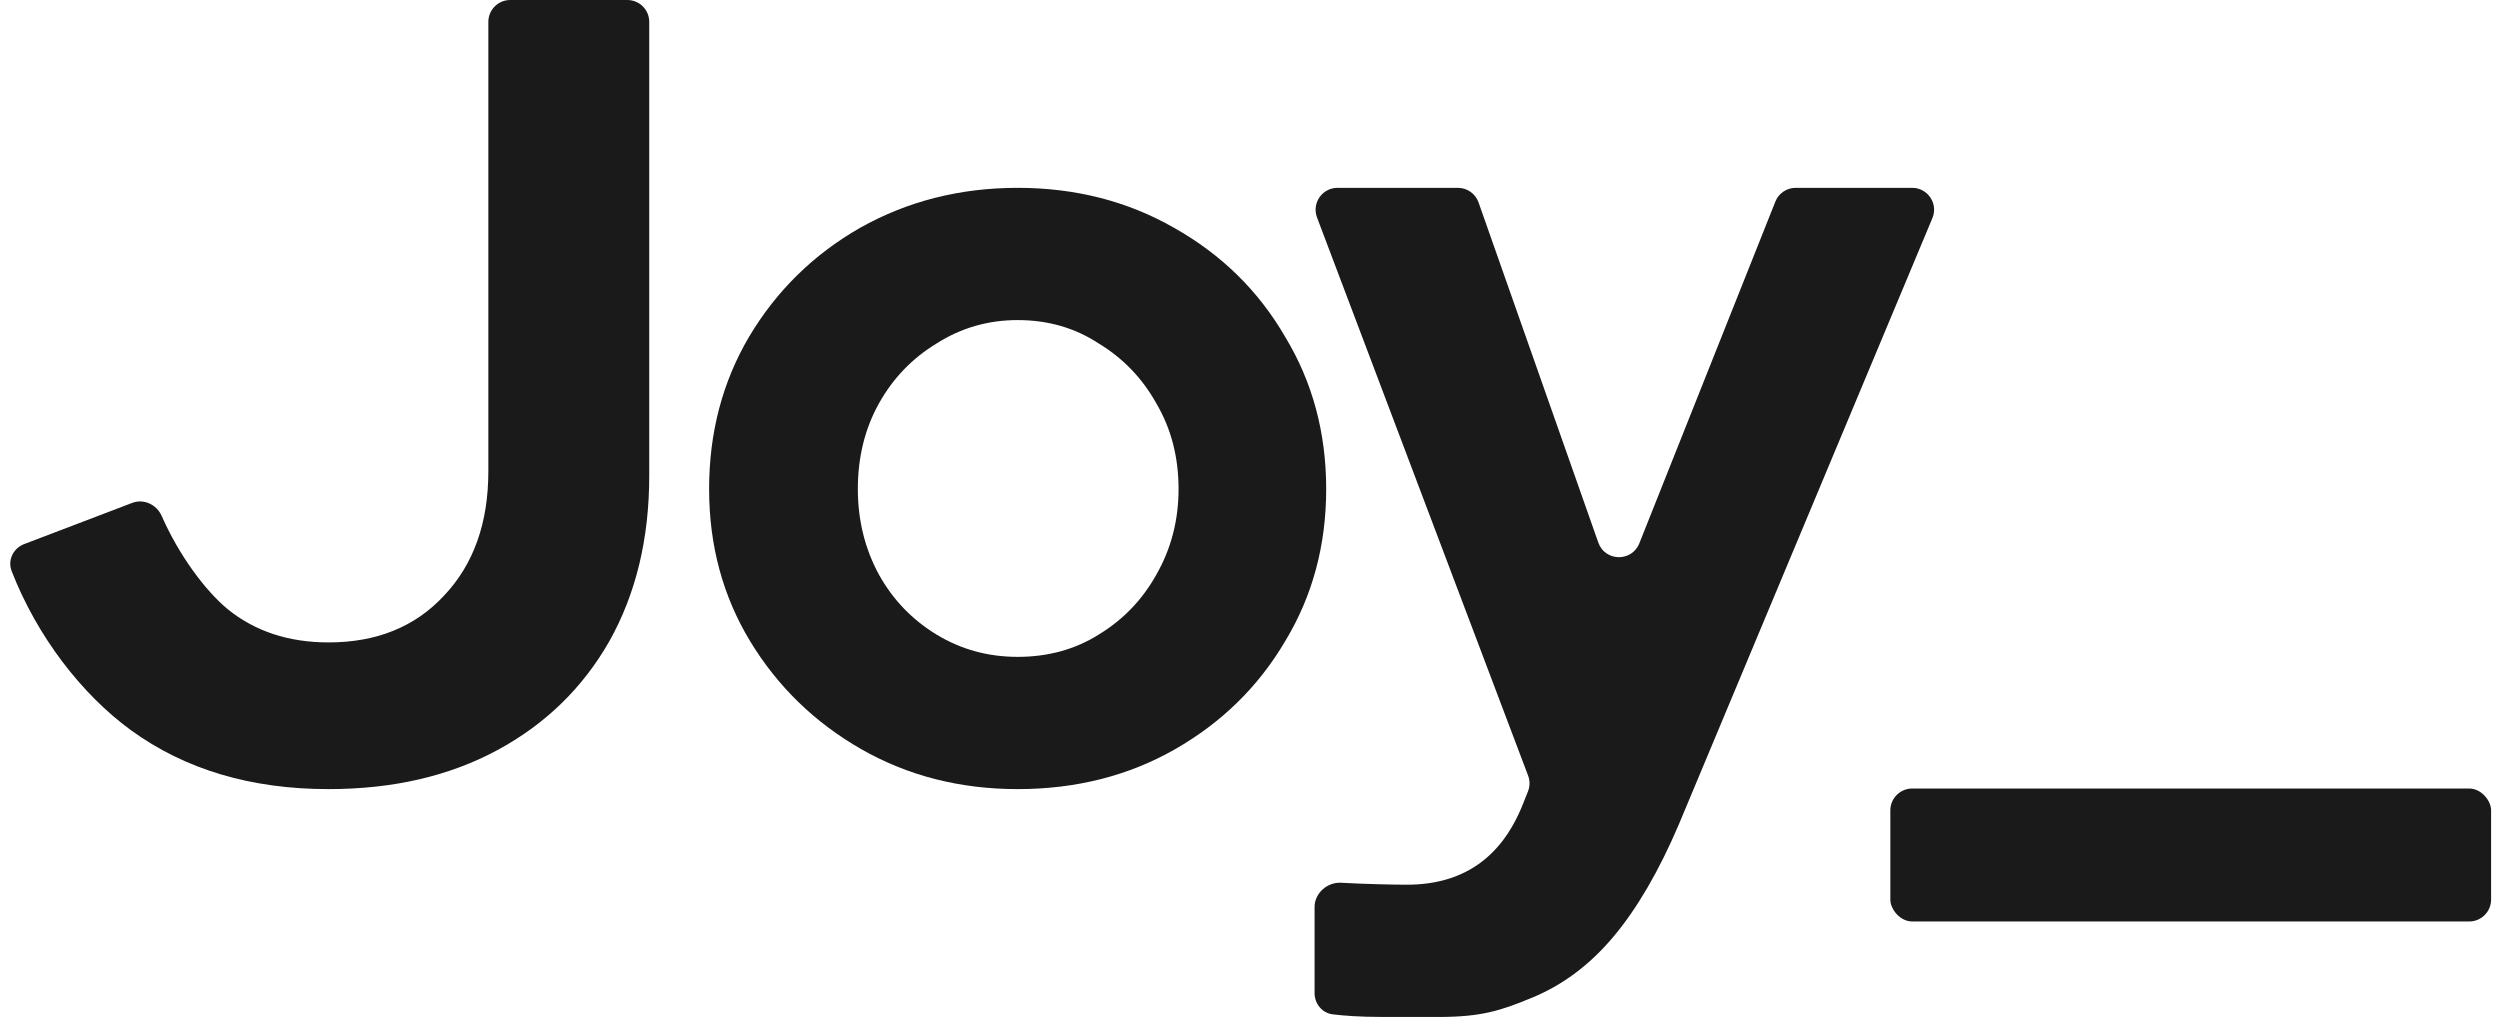
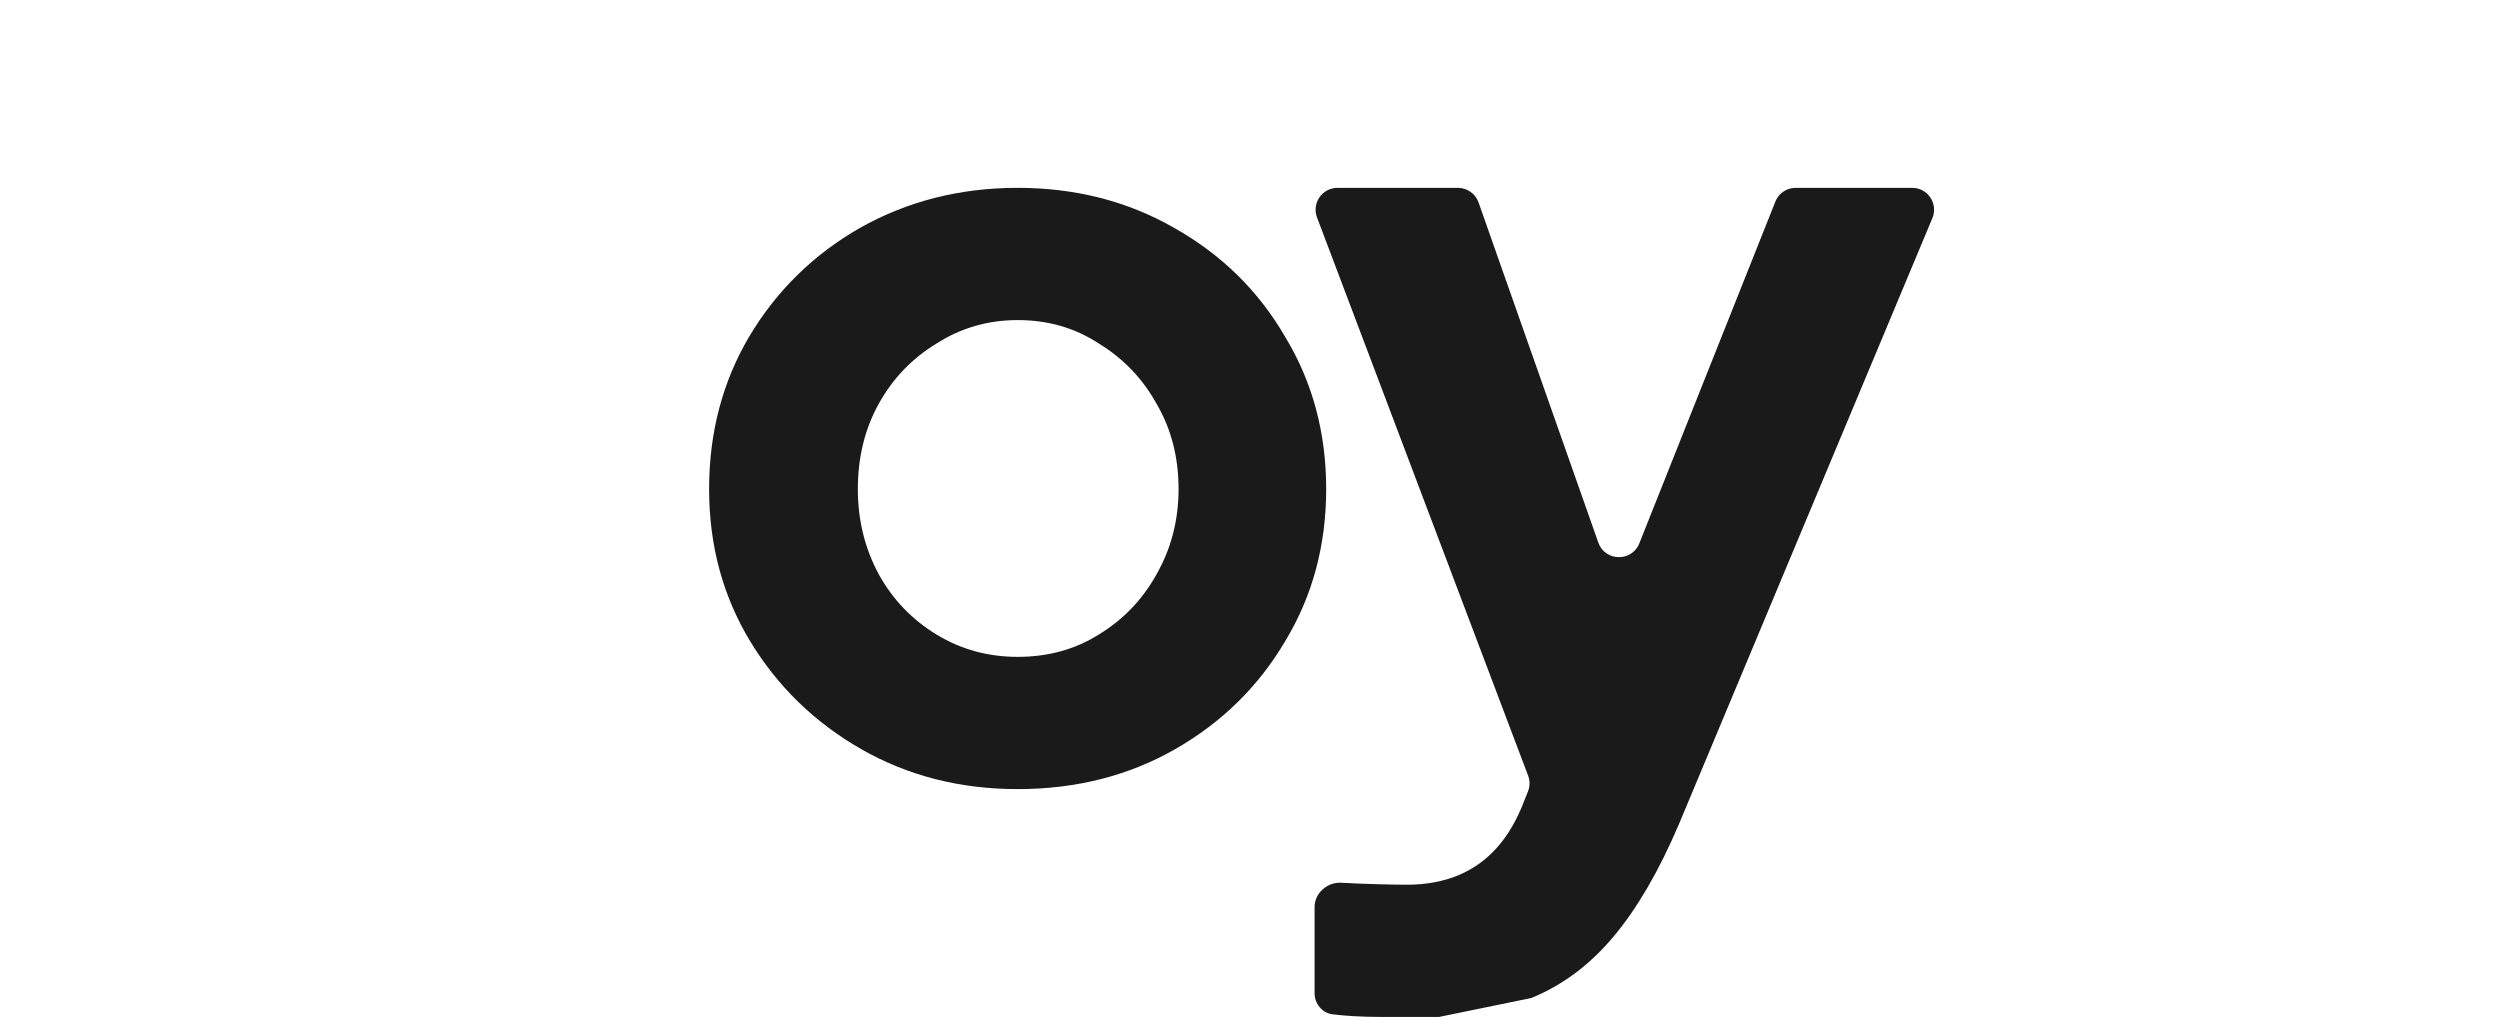
<svg xmlns="http://www.w3.org/2000/svg" width="59" height="24" viewBox="0 0 59 24" fill="none">
-   <path d="M7.753 18.623C5.92 18.623 4.366 18.16 3.091 17.233C1.931 16.389 0.876 15.022 0.275 13.478C0.175 13.221 0.312 12.939 0.569 12.841L3.121 11.868C3.394 11.764 3.697 11.908 3.815 12.175C4.223 13.101 4.835 13.928 5.37 14.374C6.016 14.898 6.81 15.161 7.753 15.161C8.888 15.161 9.796 14.793 10.477 14.059C11.175 13.325 11.525 12.345 11.525 11.121V0.517C11.525 0.231 11.756 0 12.041 0H14.805C15.091 0 15.322 0.231 15.322 0.517V11.226C15.322 12.713 15.008 14.015 14.38 15.134C13.751 16.236 12.869 17.093 11.734 17.705C10.599 18.317 9.272 18.623 7.753 18.623Z" fill="#1A1A1A" />
  <path d="M24.017 18.623C22.655 18.623 21.424 18.308 20.323 17.679C19.224 17.049 18.351 16.201 17.704 15.134C17.058 14.068 16.735 12.87 16.735 11.541C16.735 10.212 17.05 9.014 17.678 7.948C18.324 6.863 19.197 6.007 20.297 5.377C21.415 4.748 22.655 4.433 24.017 4.433C25.378 4.433 26.61 4.748 27.709 5.377C28.827 6.007 29.7 6.863 30.329 7.948C30.975 9.014 31.298 10.212 31.298 11.541C31.298 12.87 30.975 14.068 30.329 15.134C29.7 16.201 28.836 17.049 27.736 17.679C26.636 18.308 25.396 18.623 24.017 18.623ZM24.017 15.502C24.732 15.502 25.37 15.327 25.928 14.977C26.505 14.627 26.959 14.155 27.29 13.561C27.64 12.949 27.814 12.275 27.814 11.541C27.814 10.789 27.64 10.116 27.29 9.521C26.959 8.927 26.505 8.455 25.928 8.105C25.37 7.738 24.732 7.554 24.017 7.554C23.318 7.554 22.681 7.738 22.105 8.105C21.528 8.455 21.074 8.927 20.743 9.521C20.411 10.116 20.245 10.789 20.245 11.541C20.245 12.275 20.411 12.949 20.743 13.561C21.074 14.155 21.528 14.627 22.105 14.977C22.681 15.327 23.318 15.502 24.017 15.502Z" fill="#1A1A1A" />
-   <path d="M33.959 24C33.645 24 33.184 24 32.63 24C32.086 24 31.709 23.97 31.449 23.938C31.202 23.907 31.024 23.687 31.024 23.438V21.404C31.024 21.078 31.326 20.814 31.651 20.833C32.186 20.863 32.879 20.879 33.201 20.879C34.511 20.879 35.419 20.258 35.925 19.016L36.06 18.678C36.108 18.558 36.109 18.425 36.063 18.304L31.082 5.133C30.954 4.794 31.204 4.433 31.566 4.433H34.407C34.626 4.433 34.821 4.571 34.894 4.778L37.72 12.804C37.878 13.255 38.511 13.267 38.688 12.823L41.898 4.759C41.976 4.562 42.166 4.433 42.378 4.433H45.127C45.497 4.433 45.747 4.809 45.604 5.149L39.618 19.462C39.147 20.564 38.632 21.447 38.073 22.111C37.514 22.776 36.868 23.257 36.135 23.554C35.419 23.851 34.955 24 33.959 24Z" fill="#1A1A1A" />
-   <rect x="44.612" y="18.609" width="14.178" height="3.138" rx="0.517" fill="#1A1A1A" />
+   <path d="M33.959 24C33.645 24 33.184 24 32.63 24C32.086 24 31.709 23.97 31.449 23.938C31.202 23.907 31.024 23.687 31.024 23.438V21.404C31.024 21.078 31.326 20.814 31.651 20.833C32.186 20.863 32.879 20.879 33.201 20.879C34.511 20.879 35.419 20.258 35.925 19.016L36.06 18.678C36.108 18.558 36.109 18.425 36.063 18.304L31.082 5.133C30.954 4.794 31.204 4.433 31.566 4.433H34.407C34.626 4.433 34.821 4.571 34.894 4.778L37.72 12.804C37.878 13.255 38.511 13.267 38.688 12.823L41.898 4.759C41.976 4.562 42.166 4.433 42.378 4.433H45.127C45.497 4.433 45.747 4.809 45.604 5.149L39.618 19.462C39.147 20.564 38.632 21.447 38.073 22.111C37.514 22.776 36.868 23.257 36.135 23.554Z" fill="#1A1A1A" />
</svg>